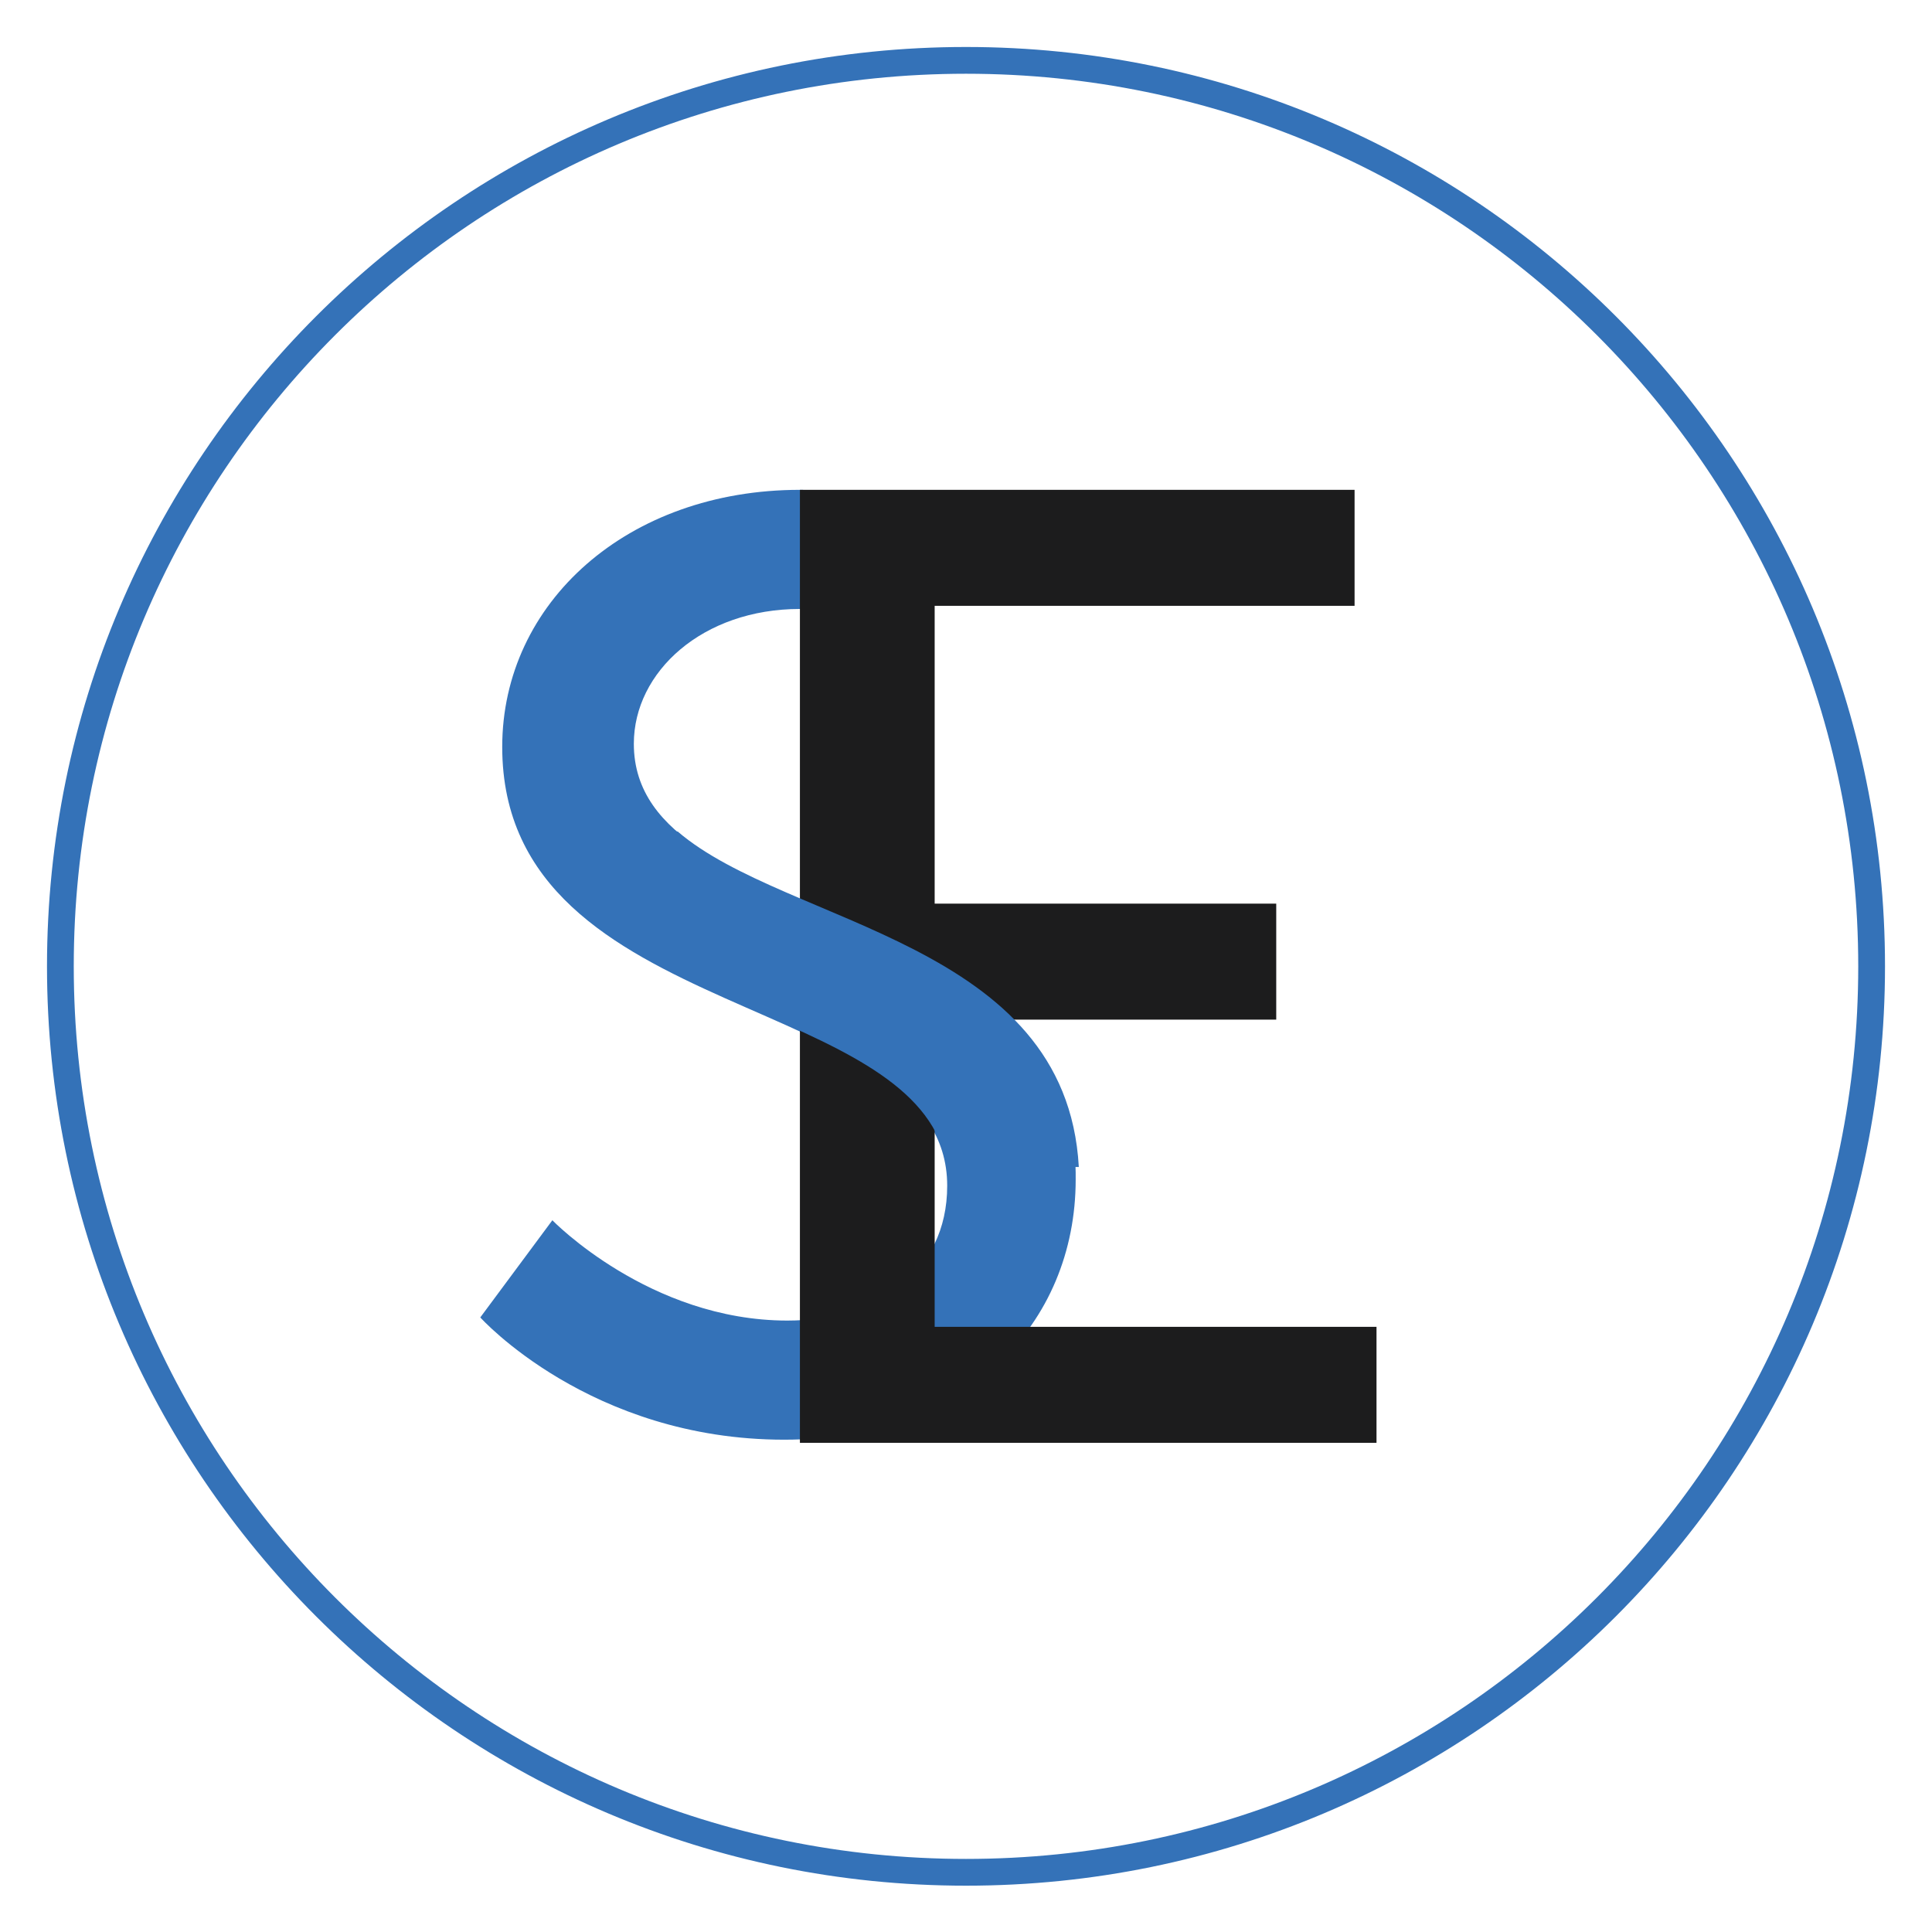
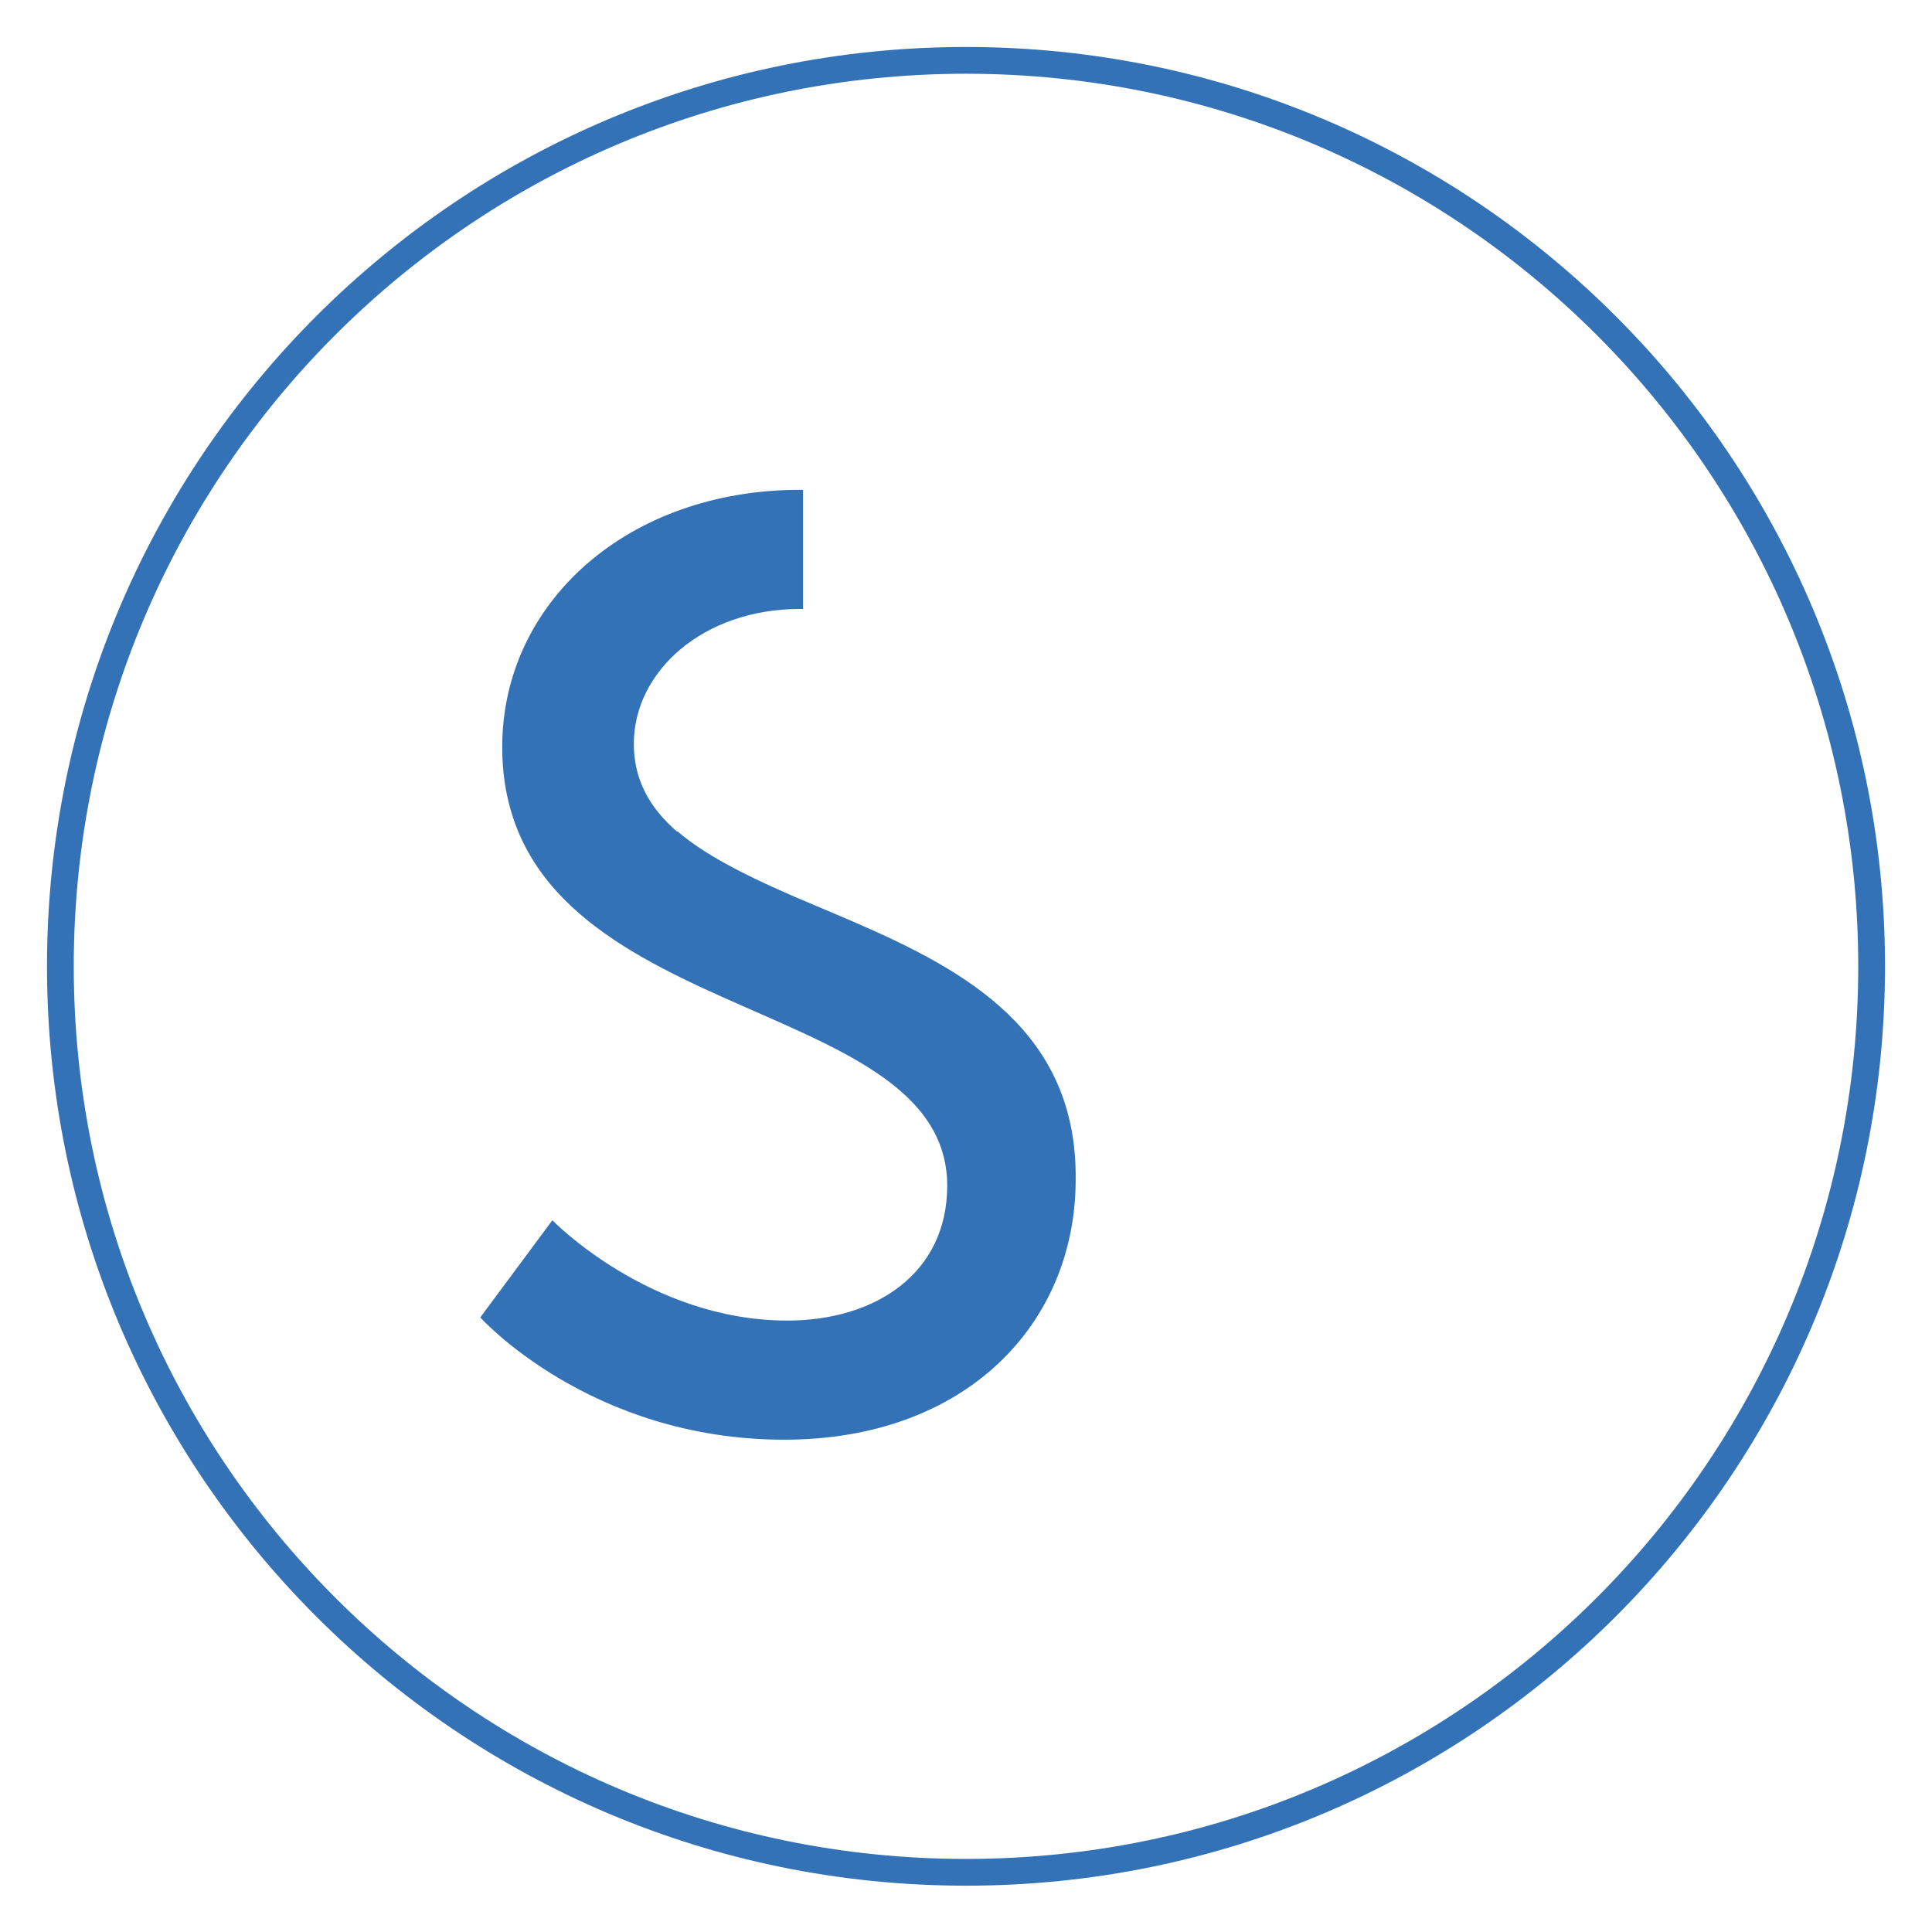
<svg xmlns="http://www.w3.org/2000/svg" width="361" height="361" viewBox="0 0 361 361" fill="none">
  <path d="M118.434 138.973C118.434 125.501 131.316 113.786 149.467 113.786H150.053V91.527H149.467C117.263 91.527 93.842 112.614 93.842 139.559C93.842 192.277 176.987 184.662 176.987 221.564C176.987 237.966 163.52 246.752 147.125 246.752C121.362 246.752 103.21 228.008 103.21 228.008L89.743 246.166C89.743 246.166 110.237 269.011 146.54 269.011C180.501 269.011 200.994 247.338 200.994 220.393C201.58 165.332 118.434 174.704 118.434 138.973Z" fill="#3472B8" />
-   <path d="M150.052 91.527H253.106V113.2H174.645V168.847H238.468V190.52H174.645V247.923H257.205V269.596H149.467V91.527H150.052Z" fill="#1C1C1D" />
-   <path d="M176.987 218.05H201.579C199.237 175.876 147.125 172.947 126.631 155.375H97.355C111.407 189.934 172.303 188.762 176.987 218.05Z" fill="#3472B8" />
+   <path d="M176.987 218.05C199.237 175.876 147.125 172.947 126.631 155.375H97.355C111.407 189.934 172.303 188.762 176.987 218.05Z" fill="#3472B8" />
  <path d="M180.5 349.845C273.957 349.845 349.719 274.054 349.719 180.562C349.719 87.069 273.957 11.279 180.5 11.279C87.043 11.279 11.281 87.069 11.281 180.562C11.281 274.054 87.043 349.845 180.5 349.845Z" stroke="#3472B8" stroke-width="5" stroke-miterlimit="10" />
</svg>